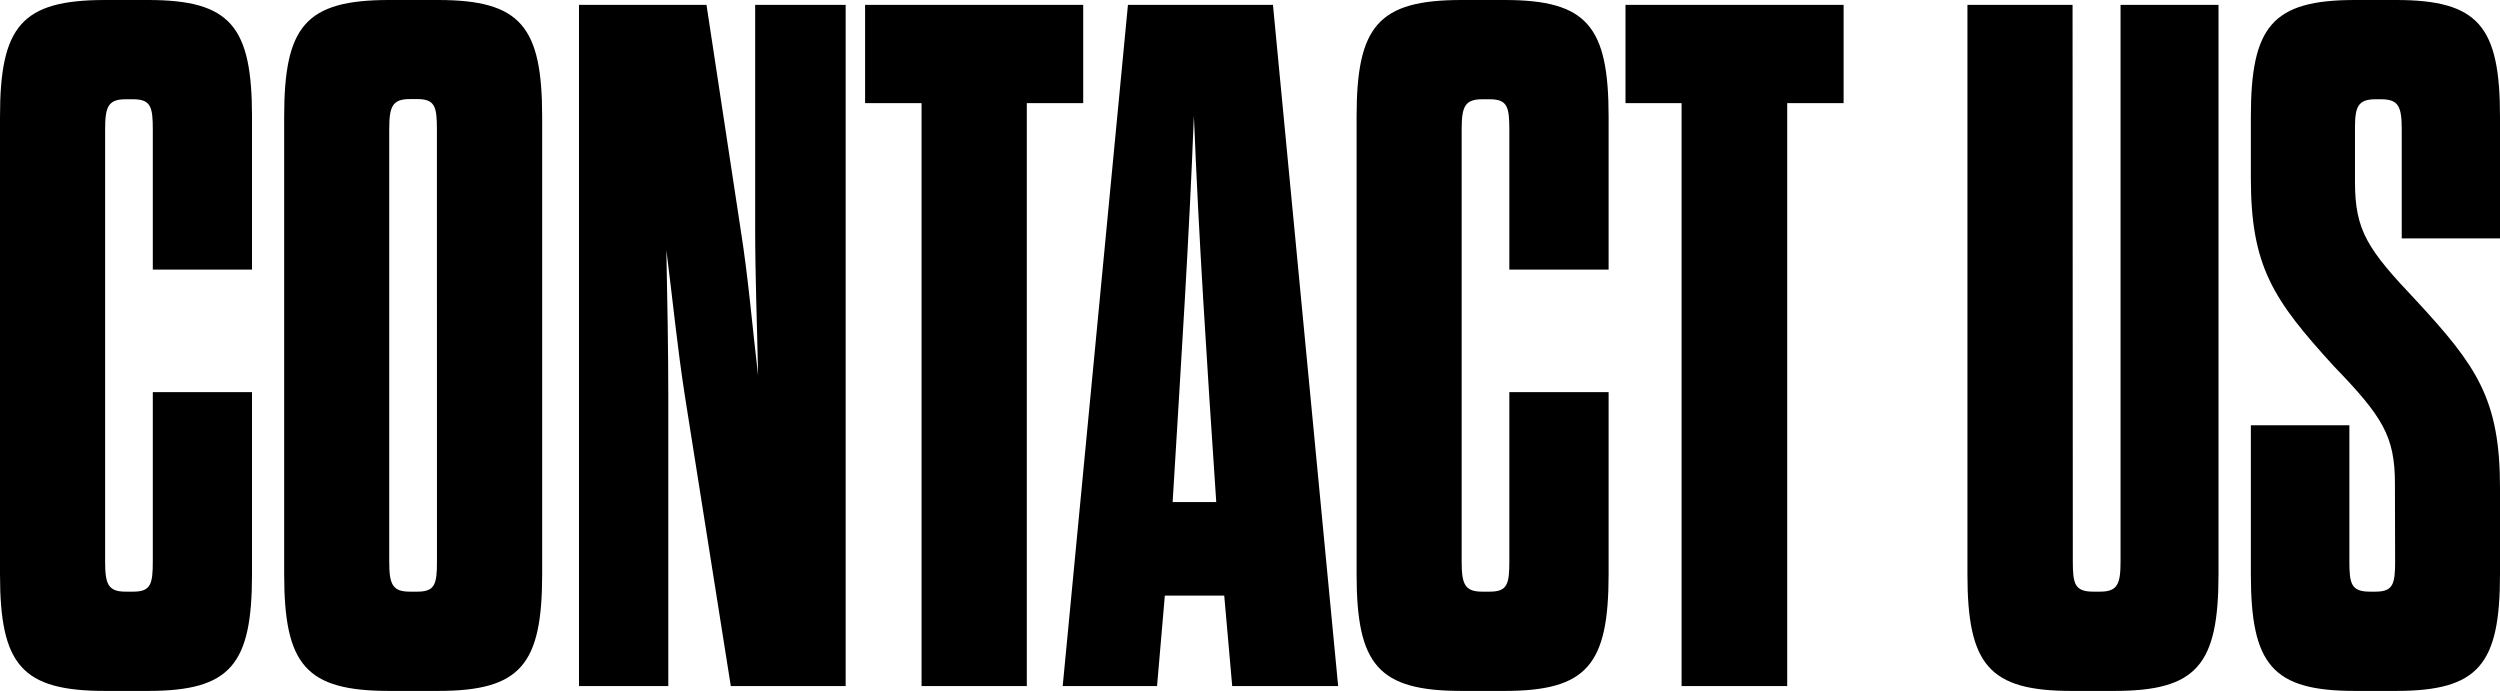
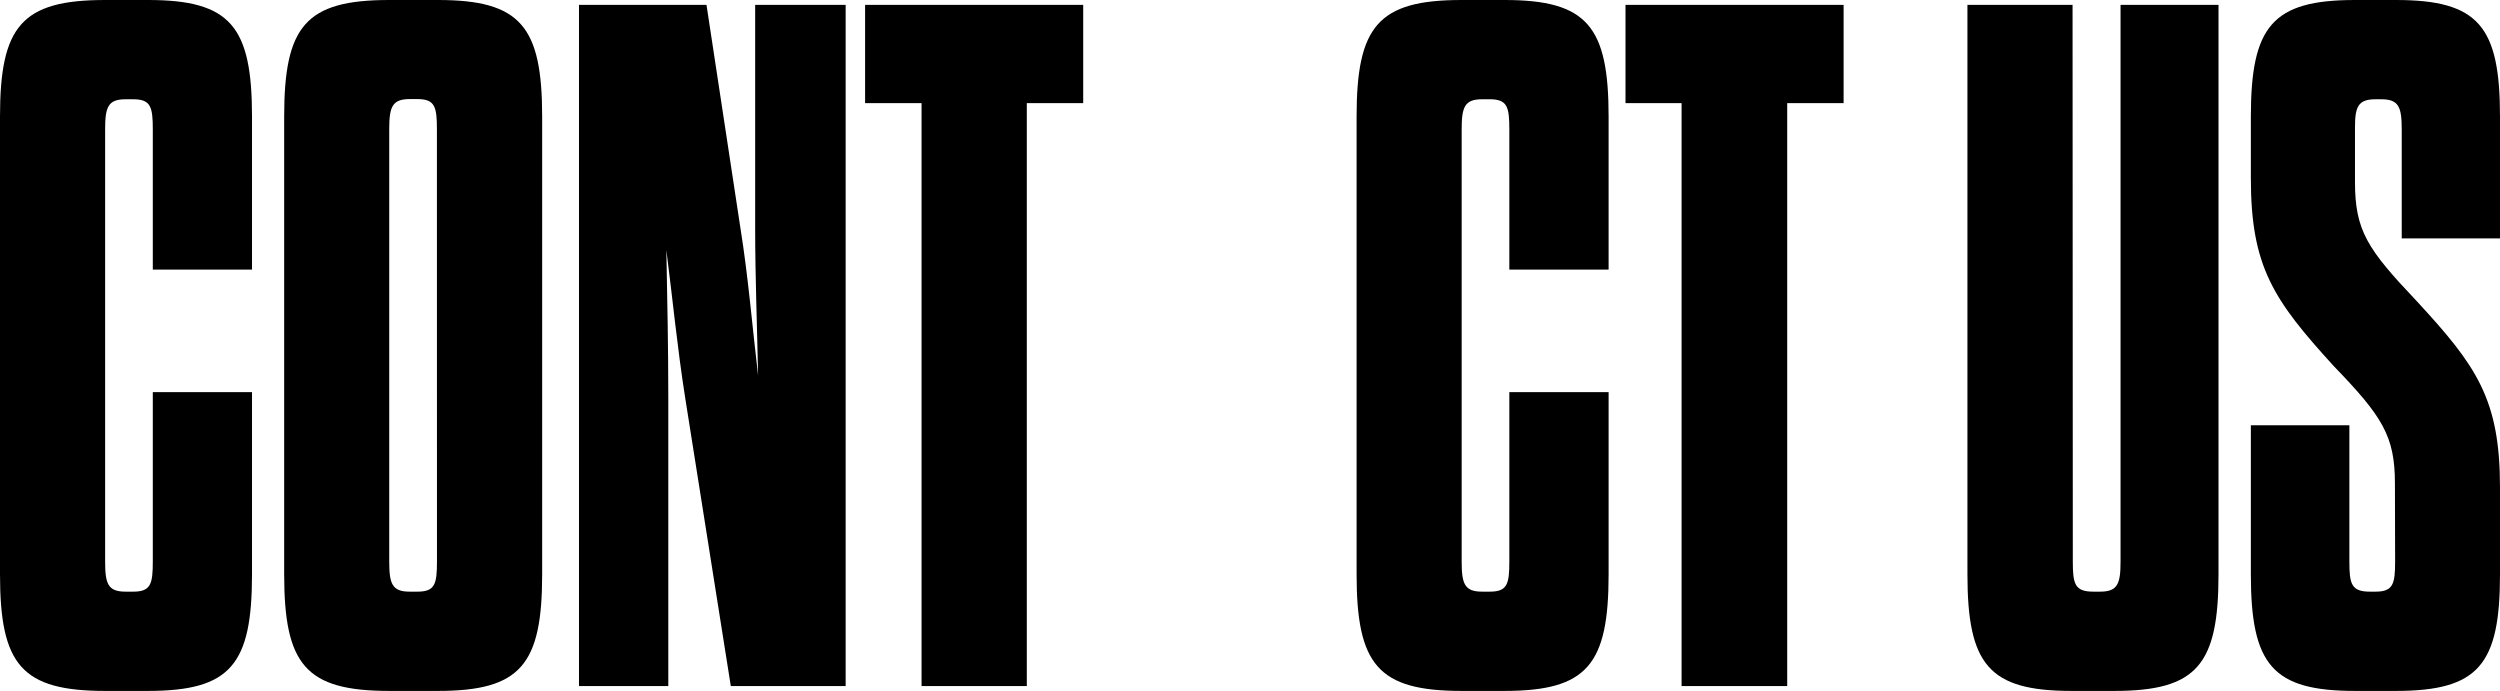
<svg xmlns="http://www.w3.org/2000/svg" viewBox="0 0 401.17 110.87" preserveAspectRatio="xMinYMin meet">
  <title>contactus</title>
  <g id="Layer_2" data-name="Layer 2">
    <g id="Layer_1-2" data-name="Layer 1">
      <path d="M16.87,90.1c0,3.6.46,4.84,3.27,4.84h1.25c2.81,0,3.13-1.24,3.13-4.84V62.93H40.44v29.2c0,14.53-3.43,18.74-16.7,18.74H16.87C3.44,110.87,0,106.66,0,92.13V18.74C0,4.22,3.44,0,16.87,0h6.87C37,0,40.44,4.22,40.44,18.74V43.26H24.52V20.77c0-3.59-.32-4.84-3.13-4.84H20.14c-2.81,0-3.27,1.25-3.27,4.84Z" />
      <path d="M45.6,18.74C45.6,4.22,49,0,62.46,0h7.81C83.54,0,87,4.22,87,18.74V92.13c0,14.53-3.44,18.74-16.71,18.74H62.46c-13.43,0-16.86-4.21-16.86-18.74Zm24.51,2c0-3.59-.31-4.84-3.12-4.84H65.74c-2.81,0-3.28,1.25-3.28,4.84V90.1c0,3.6.47,4.84,3.28,4.84H67c2.81,0,3.12-1.24,3.12-4.84Z" />
      <path d="M109.93,63.71c-1.25-8-2-15.77-3-23.58.15,7.81.31,15.93.31,23.58v46.38H92.91V.78h20.46l5.46,35.92c1.25,7.81,1.88,15.61,2.82,23.58-.16-8.12-.47-15.93-.47-23.58V.78H135.7V110.09H117.27Z" />
      <path d="M147.88,110.09V16.55h-9.06V.78h35V16.55h-9.05v93.54Z" />
-       <path d="M196.45,95.57h-9.53l-1.25,14.52H170.53L181,.78h23.27l10.46,109.31h-17Zm-8.28-15h7c-1.56-23.27-2.81-42.48-3.59-62C190.83,38.1,189.58,57.31,188.17,80.58Z" />
      <path d="M234.55,90.1c0,3.6.47,4.84,3.28,4.84h1.25c2.81,0,3.12-1.24,3.12-4.84V62.93h15.93v29.2c0,14.53-3.43,18.74-16.71,18.74h-6.87c-13.43,0-16.86-4.21-16.86-18.74V18.74C217.69,4.22,221.12,0,234.55,0h6.87c13.28,0,16.71,4.22,16.71,18.74V43.26H242.2V20.77c0-3.59-.31-4.84-3.12-4.84h-1.25c-2.81,0-3.28,1.25-3.28,4.84Z" />
      <path d="M269.84,110.09V16.55h-9V.78h35V16.55h-9.05v93.54Z" />
      <path d="M332.62,90.1c0,3.6.31,4.84,3.28,4.84H337c2.81,0,3.28-1.24,3.28-4.84V.78H356V92.13c0,14.53-3.44,18.74-16.71,18.74h-6.87c-13.27,0-16.71-4.21-16.71-18.74V.78h16.87Z" />
      <path d="M384.31,77.61c0-7.65-2-10.77-9.84-18.89-9.68-10.62-13.28-15.93-13.28-30.14V18.74C361.19,4.22,364.63,0,377.9,0h6.56c13.28,0,16.71,4.22,16.71,18.74V38.26H385.4V20.77c0-3.59-.47-4.84-3.28-4.84h-.94c-2.81,0-3.28,1.25-3.28,4.53V29.2c0,7.81,2,10.78,9.84,19.05,9.68,10.47,13.43,15.78,13.43,30V92.13c0,14.53-3.43,18.74-16.71,18.74H377.9c-13.27,0-16.71-4.21-16.71-18.74V68.24H377V90.1c0,3.6.31,4.84,3.28,4.84h.93c2.81,0,3.13-1.24,3.13-4.84Z" />
    </g>
  </g>
</svg>